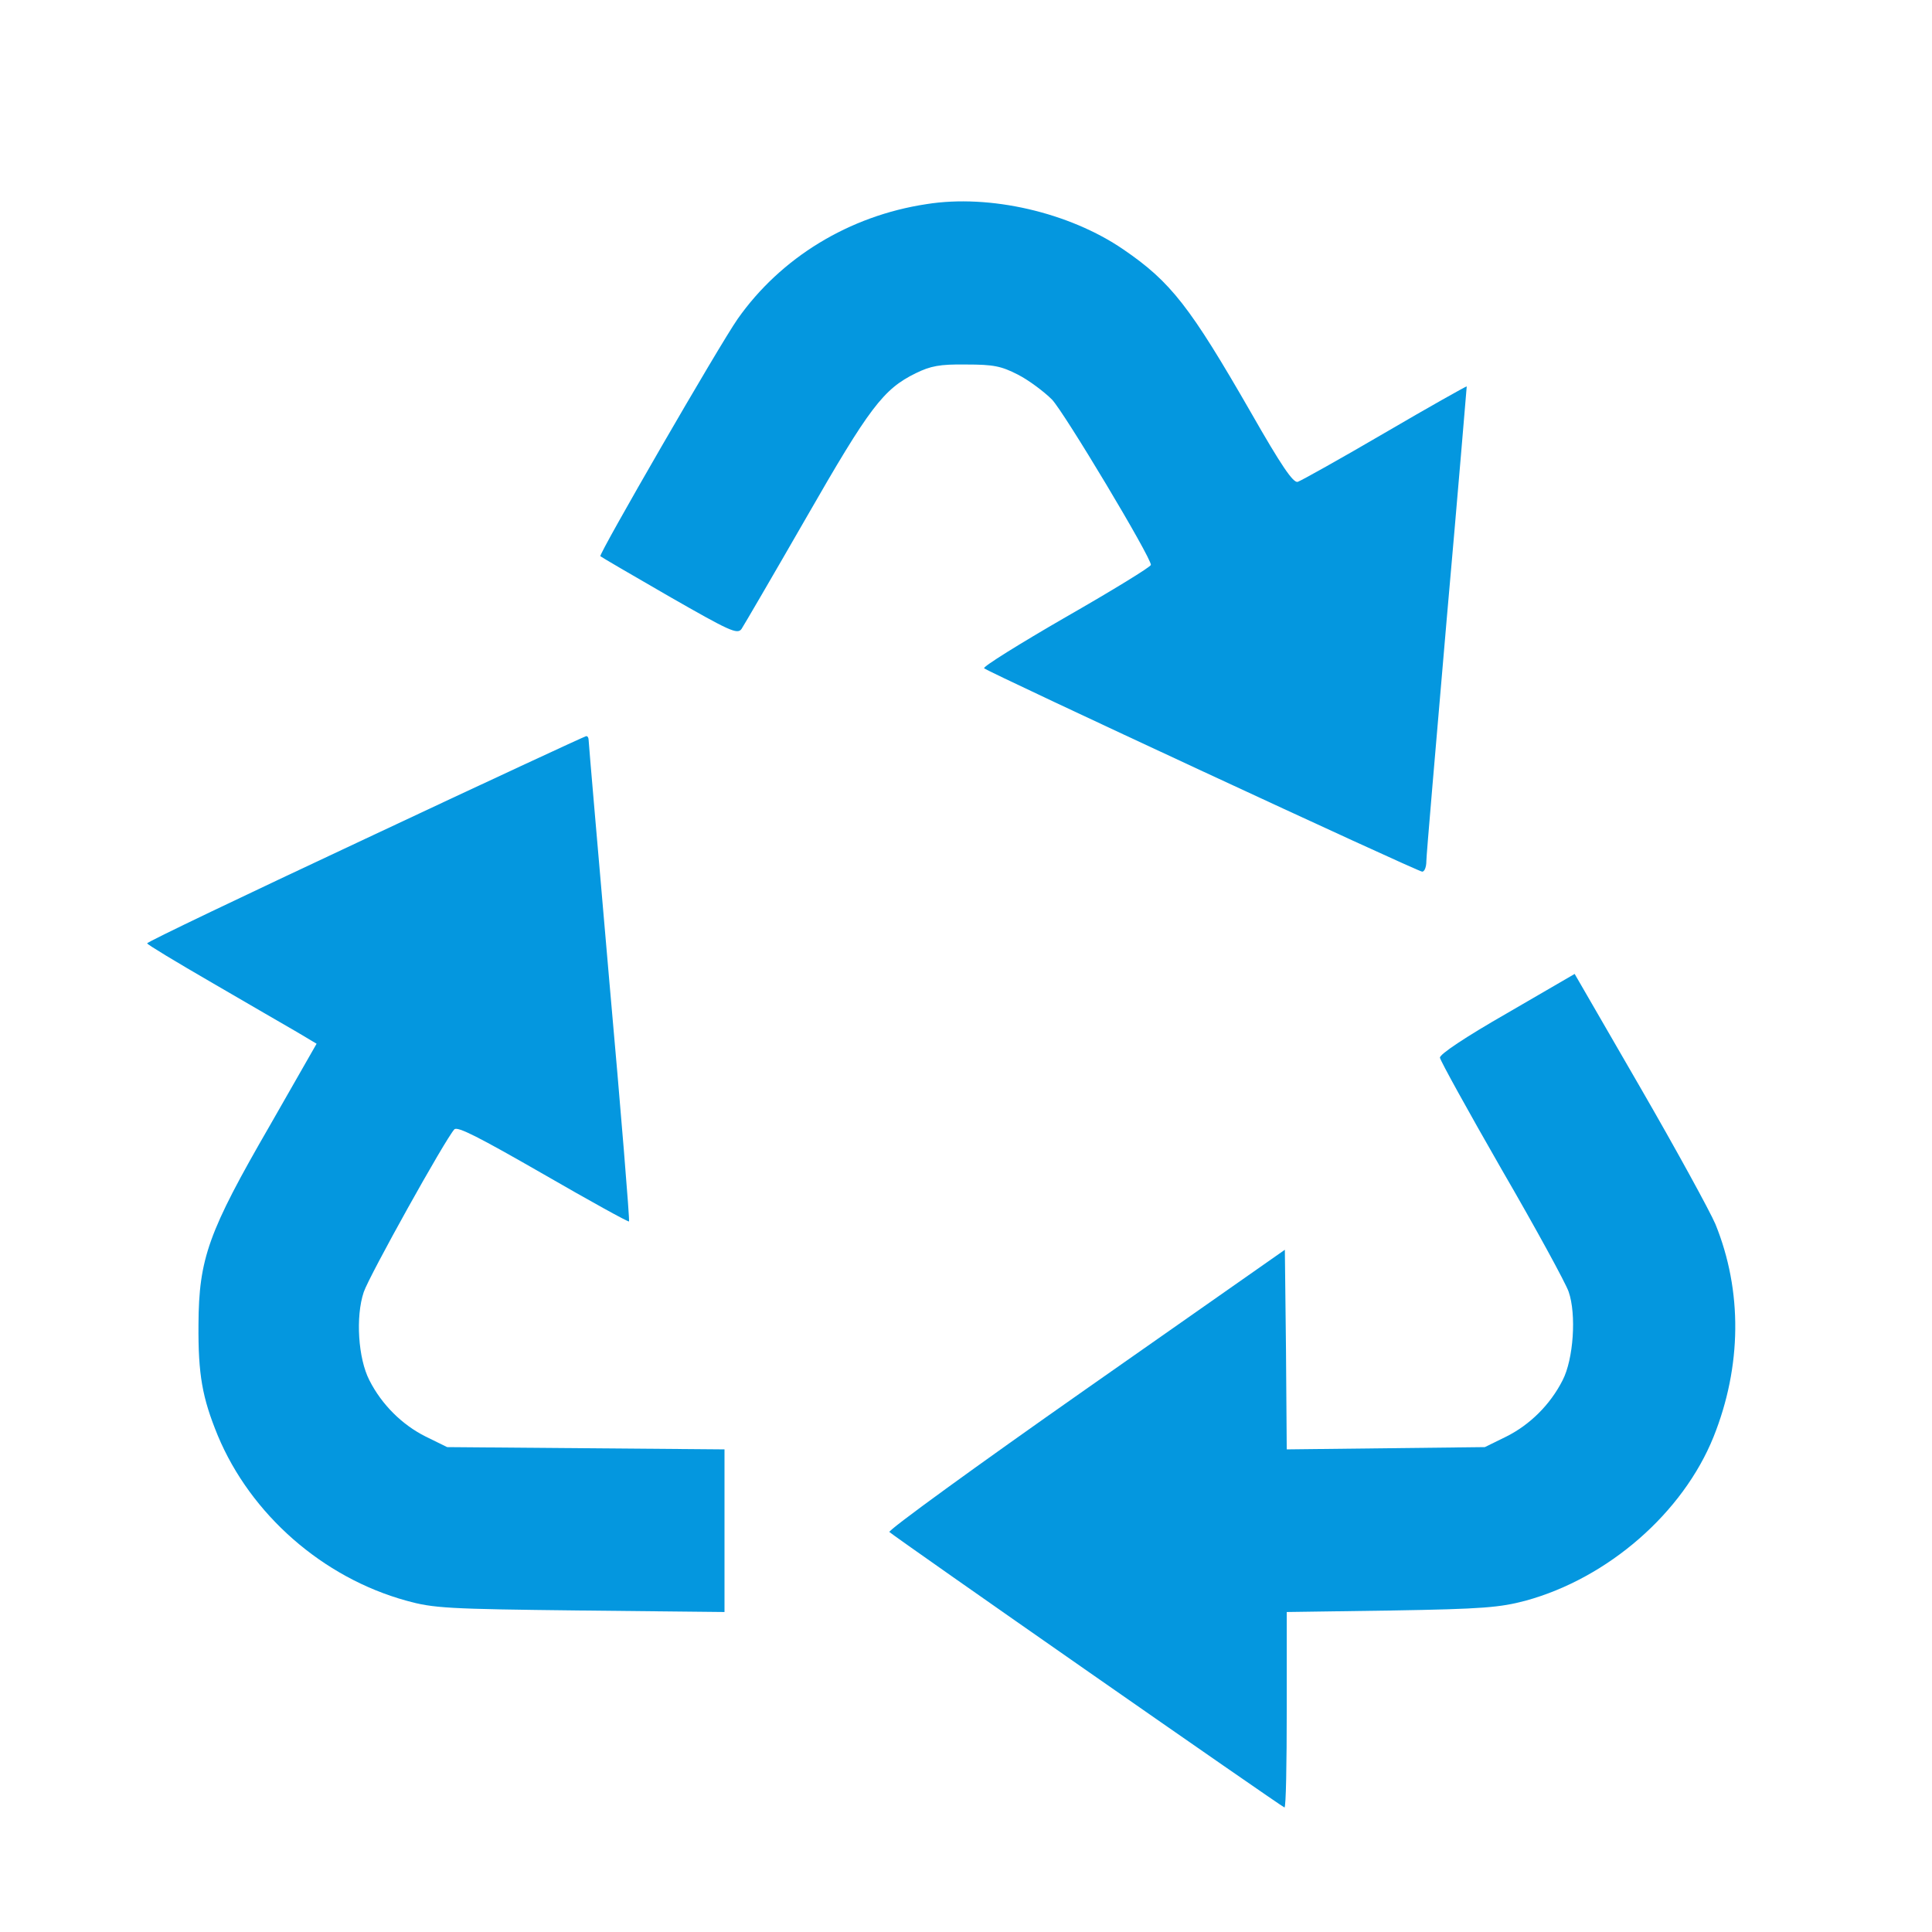
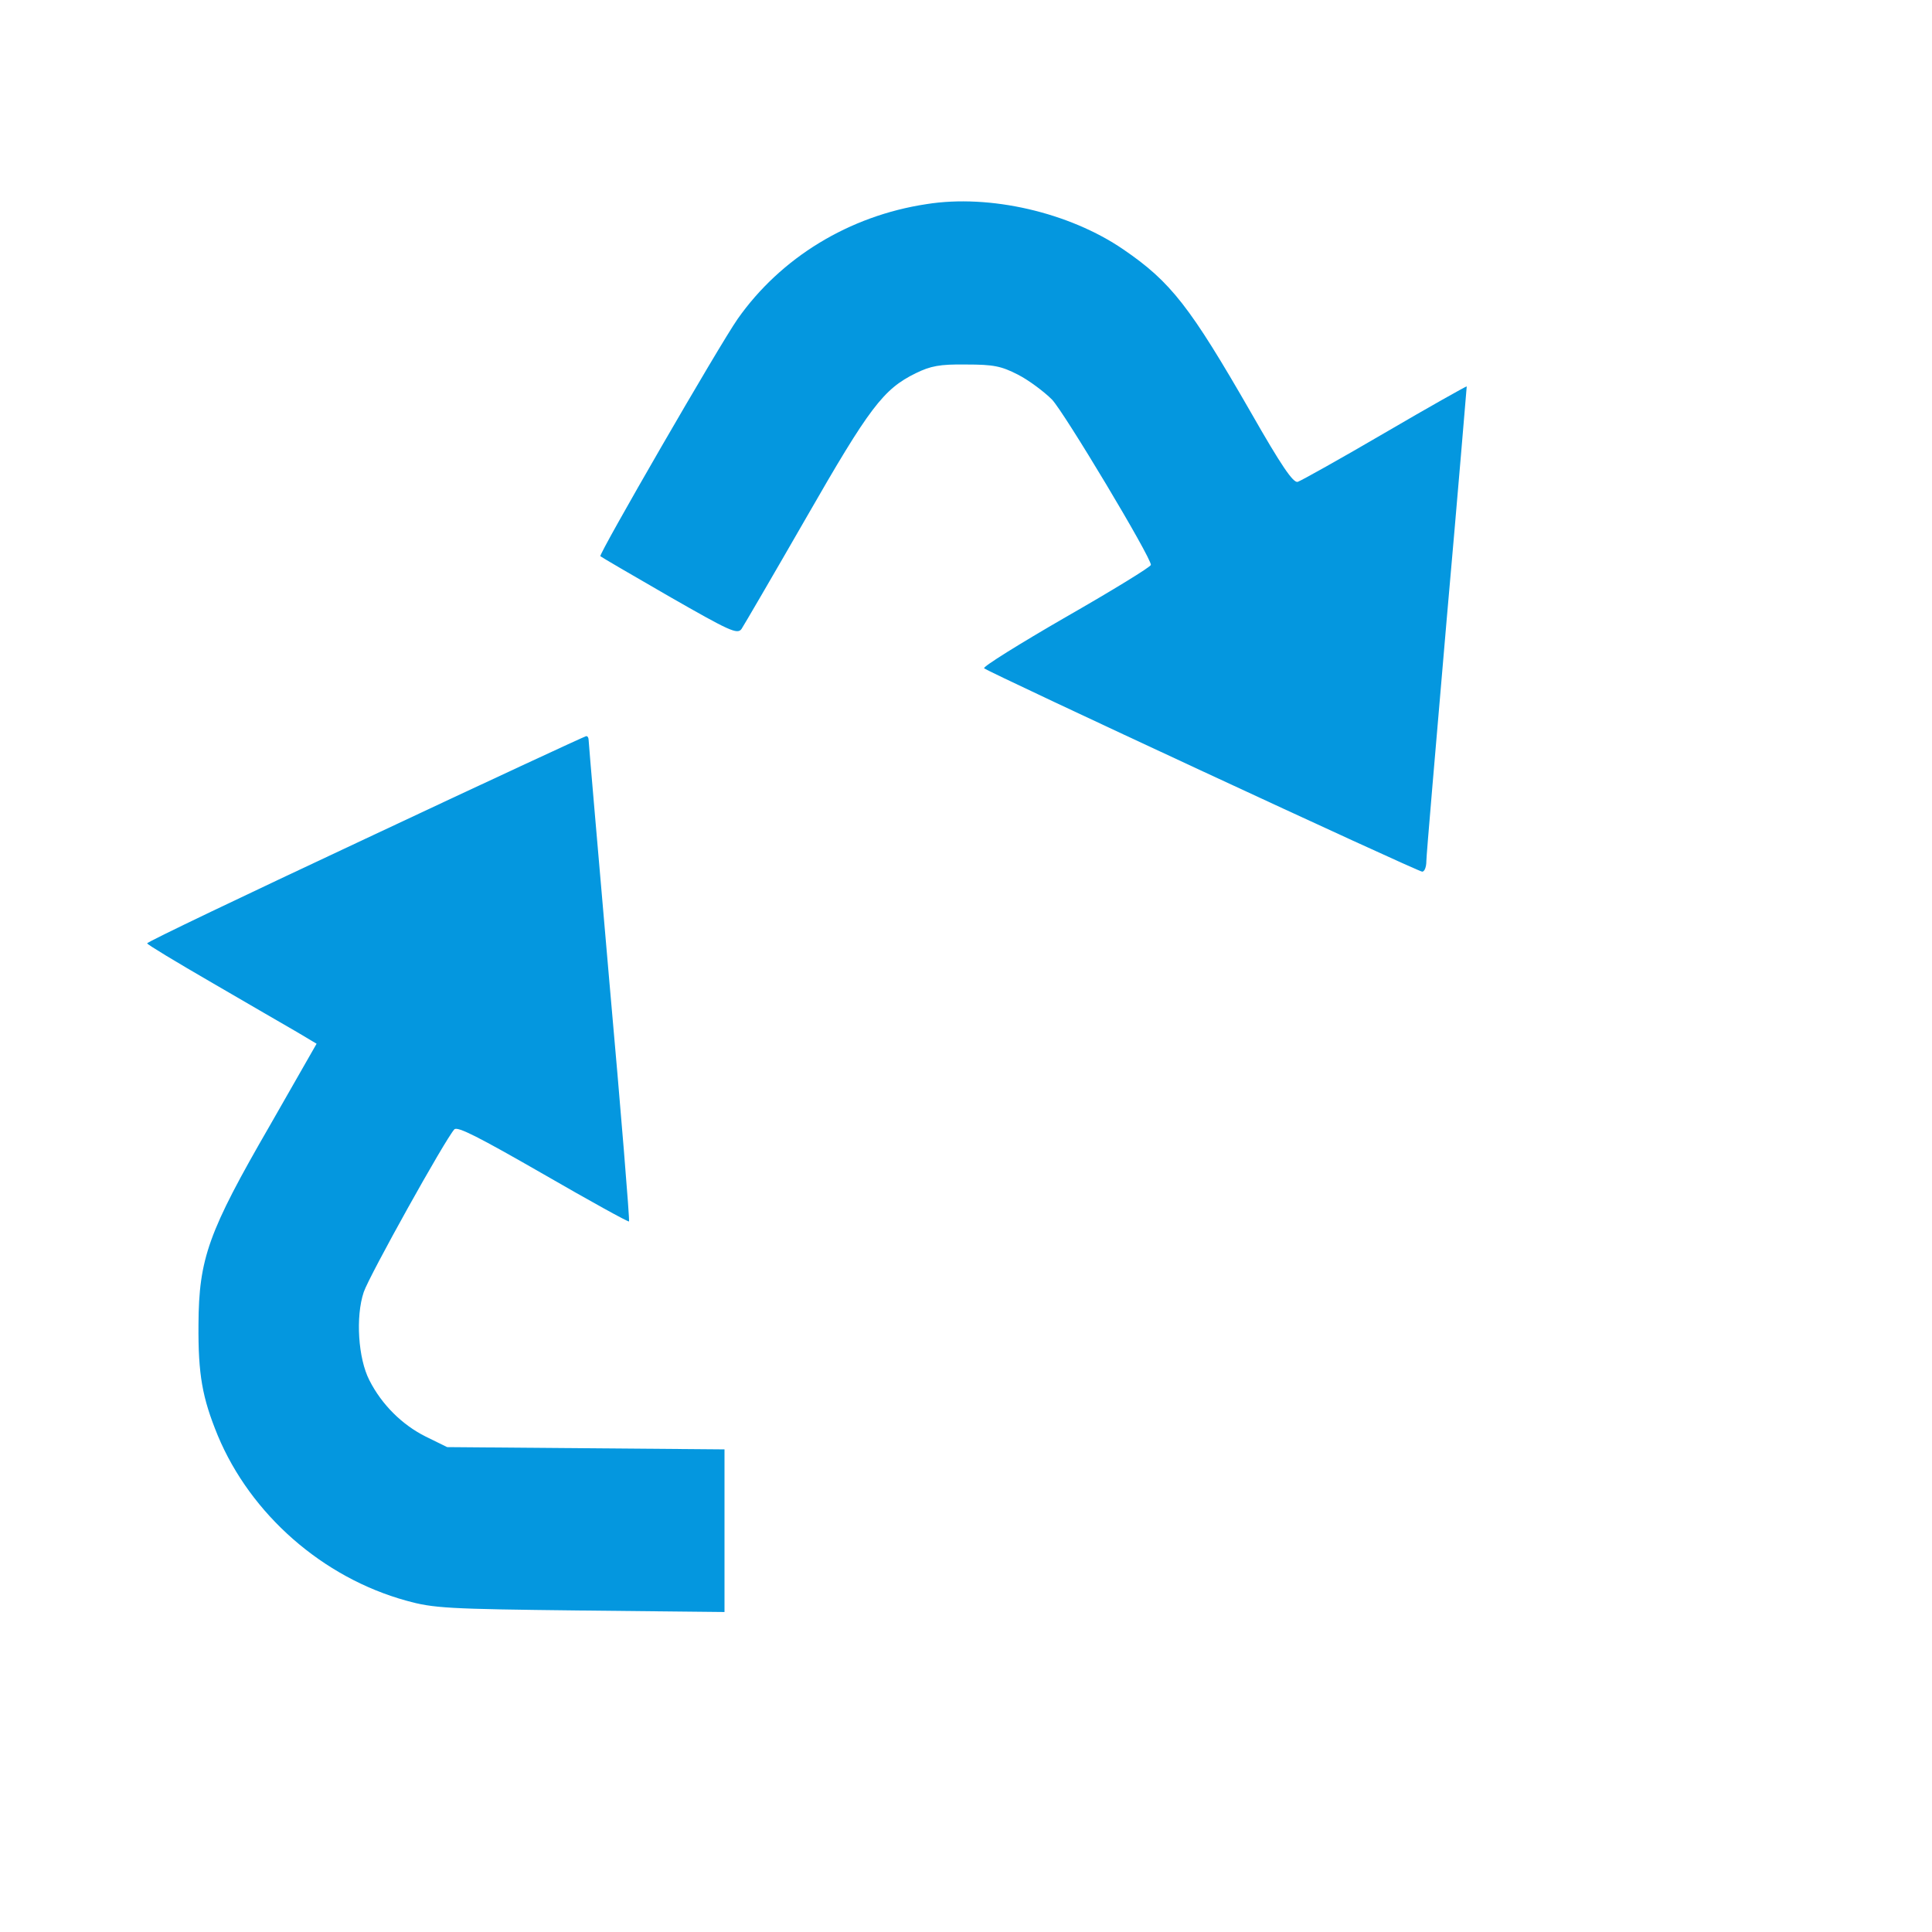
<svg xmlns="http://www.w3.org/2000/svg" xmlns:ns1="http://sodipodi.sourceforge.net/DTD/sodipodi-0.dtd" xmlns:ns2="http://www.inkscape.org/namespaces/inkscape" version="1.0" width="512pt" height="512pt" viewBox="0 0 512 512" preserveAspectRatio="xMidYMid meet" id="svg10" ns1:docname="recycle.svg" ns2:version="1.2 (dc2aeda, 2022-05-15)">
  <defs id="defs14" />
  <ns1:namedview id="namedview12" pagecolor="#ffffff" bordercolor="#000000" borderopacity="0.25" ns2:showpageshadow="2" ns2:pageopacity="0.0" ns2:pagecheckerboard="0" ns2:deskcolor="#d1d1d1" ns2:document-units="pt" showgrid="false" ns2:zoom="0.34570313" ns2:cx="-163.43503" ns2:cy="341.33333" ns2:window-width="1309" ns2:window-height="456" ns2:window-x="0" ns2:window-y="25" ns2:window-maximized="0" ns2:current-layer="svg10" />
  <g transform="translate(0,512) scale(0.1,-0.1)" fill="#000000" stroke="none" id="g8" style="fill:#0497df;fill-opacity:1">
    <path d="M2455 4579 c-205 -31 -386 -142 -500 -304 -49 -70 -369 -624 -364 -629 2 -2 84 -50 183 -107 159 -91 180 -101 191 -86 6 9 83 141 171 294 168 293 205 342 291 384 39 19 63 24 133 23 73 0 93 -4 138 -27 29 -15 69 -45 90 -66 33 -35 262 -417 262 -438 0 -5 -101 -67 -225 -138 -123 -71 -221 -132 -217 -136 12 -11 1149 -539 1161 -539 6 0 11 12 11 28 0 15 25 304 54 642 30 338 53 616 53 616 -1 1 -99 -54 -217 -123 -118 -69 -222 -127 -231 -130 -12 -3 -43 42 -124 184 -161 280 -212 346 -338 432 -143 98 -354 147 -522 120z" id="path2" style="fill:#0497df;fill-opacity:1" />
    <path d="M968 2897 c-318 -149 -578 -273 -578 -277 0 -3 78 -50 173 -105 94 -55 195 -113 224 -130 l52 -31 -124 -217 c-163 -282 -188 -352 -189 -527 -1 -133 10 -194 51 -294 87 -209 278 -377 500 -438 72 -20 108 -22 461 -26 l382 -4 0 216 0 215 -367 3 -368 3 -57 28 c-62 31 -116 84 -149 149 -30 58 -37 169 -15 234 15 44 216 405 240 431 8 9 66 -21 235 -118 123 -71 226 -128 228 -126 2 3 -21 287 -52 634 -30 346 -55 634 -55 641 0 7 -3 12 -7 11 -5 -1 -268 -123 -585 -272z" id="path4" style="fill:#0497df;fill-opacity:1" />
-     <path d="M3994 2435 c-110 -63 -179 -109 -178 -118 1 -8 75 -142 164 -297 90 -155 169 -300 177 -323 21 -60 13 -179 -16 -235 -33 -65 -87 -118 -149 -149 l-57 -28 -262 -3 -263 -3 -2 264 -3 265 -528 -370 c-291 -204 -525 -374 -520 -378 18 -16 1042 -730 1047 -730 4 0 6 117 6 259 l0 259 278 4 c242 4 287 8 355 26 219 60 417 233 498 434 75 187 77 387 5 564 -14 33 -103 196 -199 362 l-174 301 -179 -104z" id="path6" style="fill:#0497df;fill-opacity:1" />
  </g>
</svg>